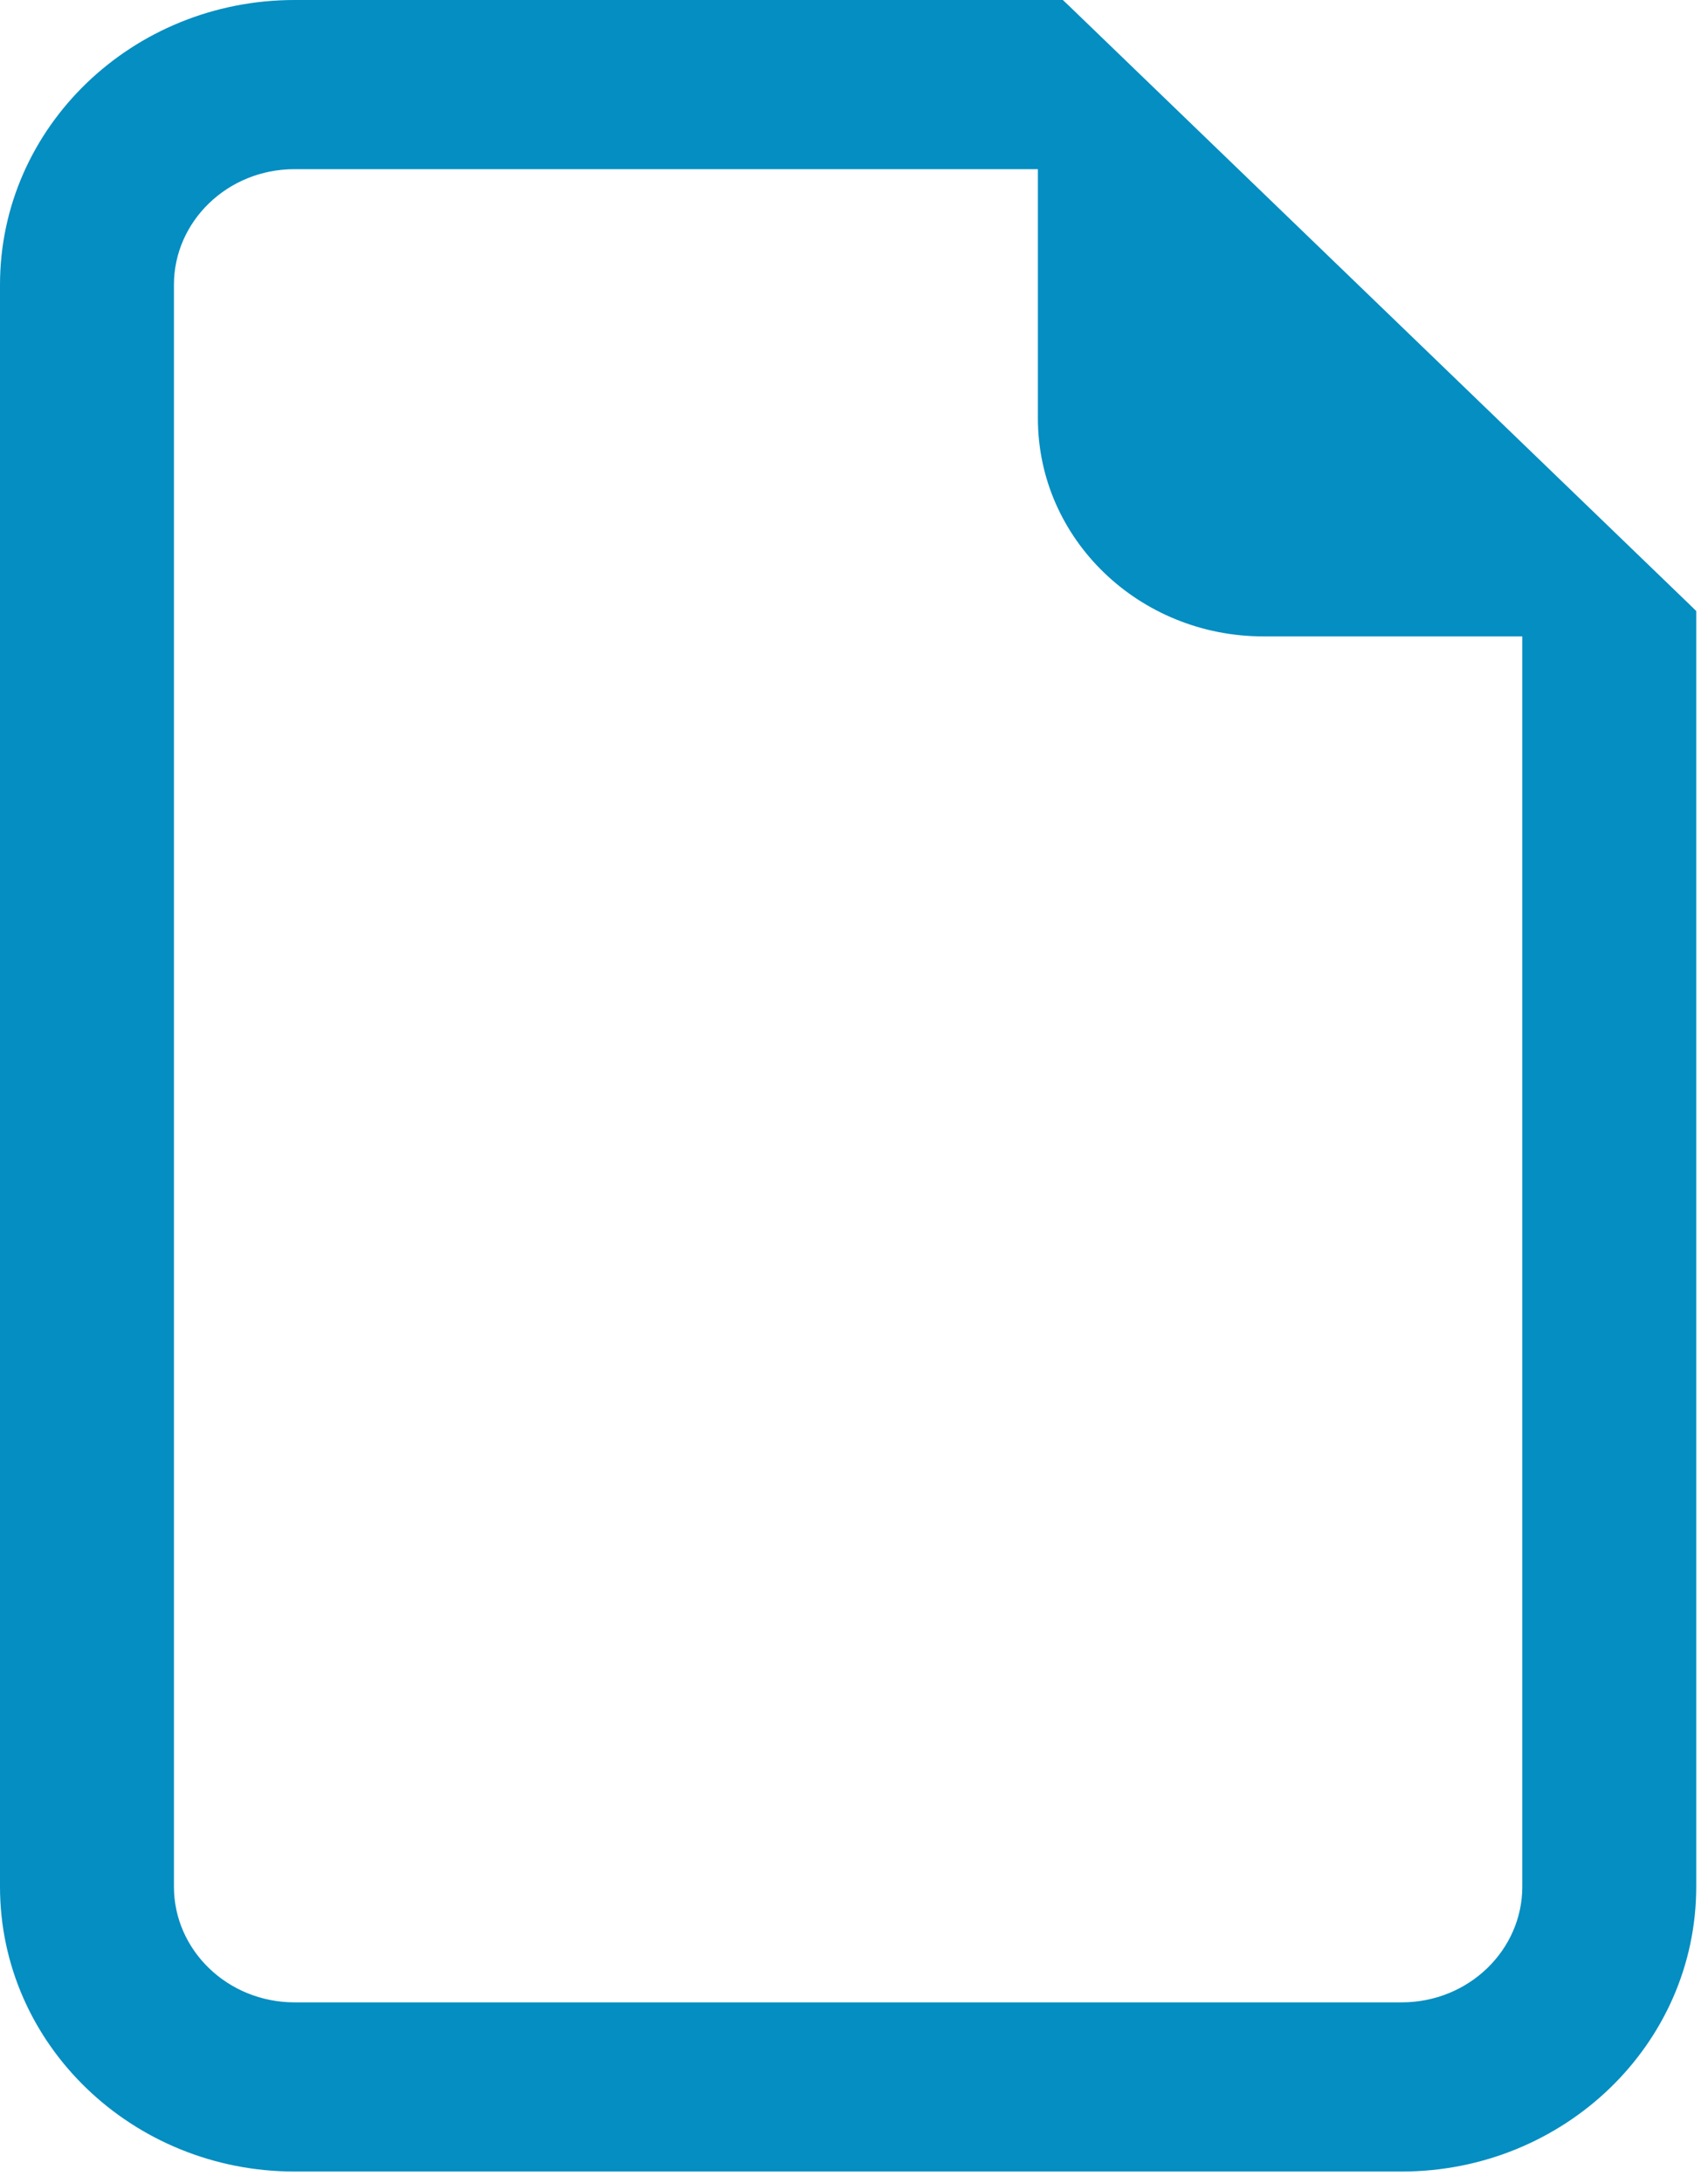
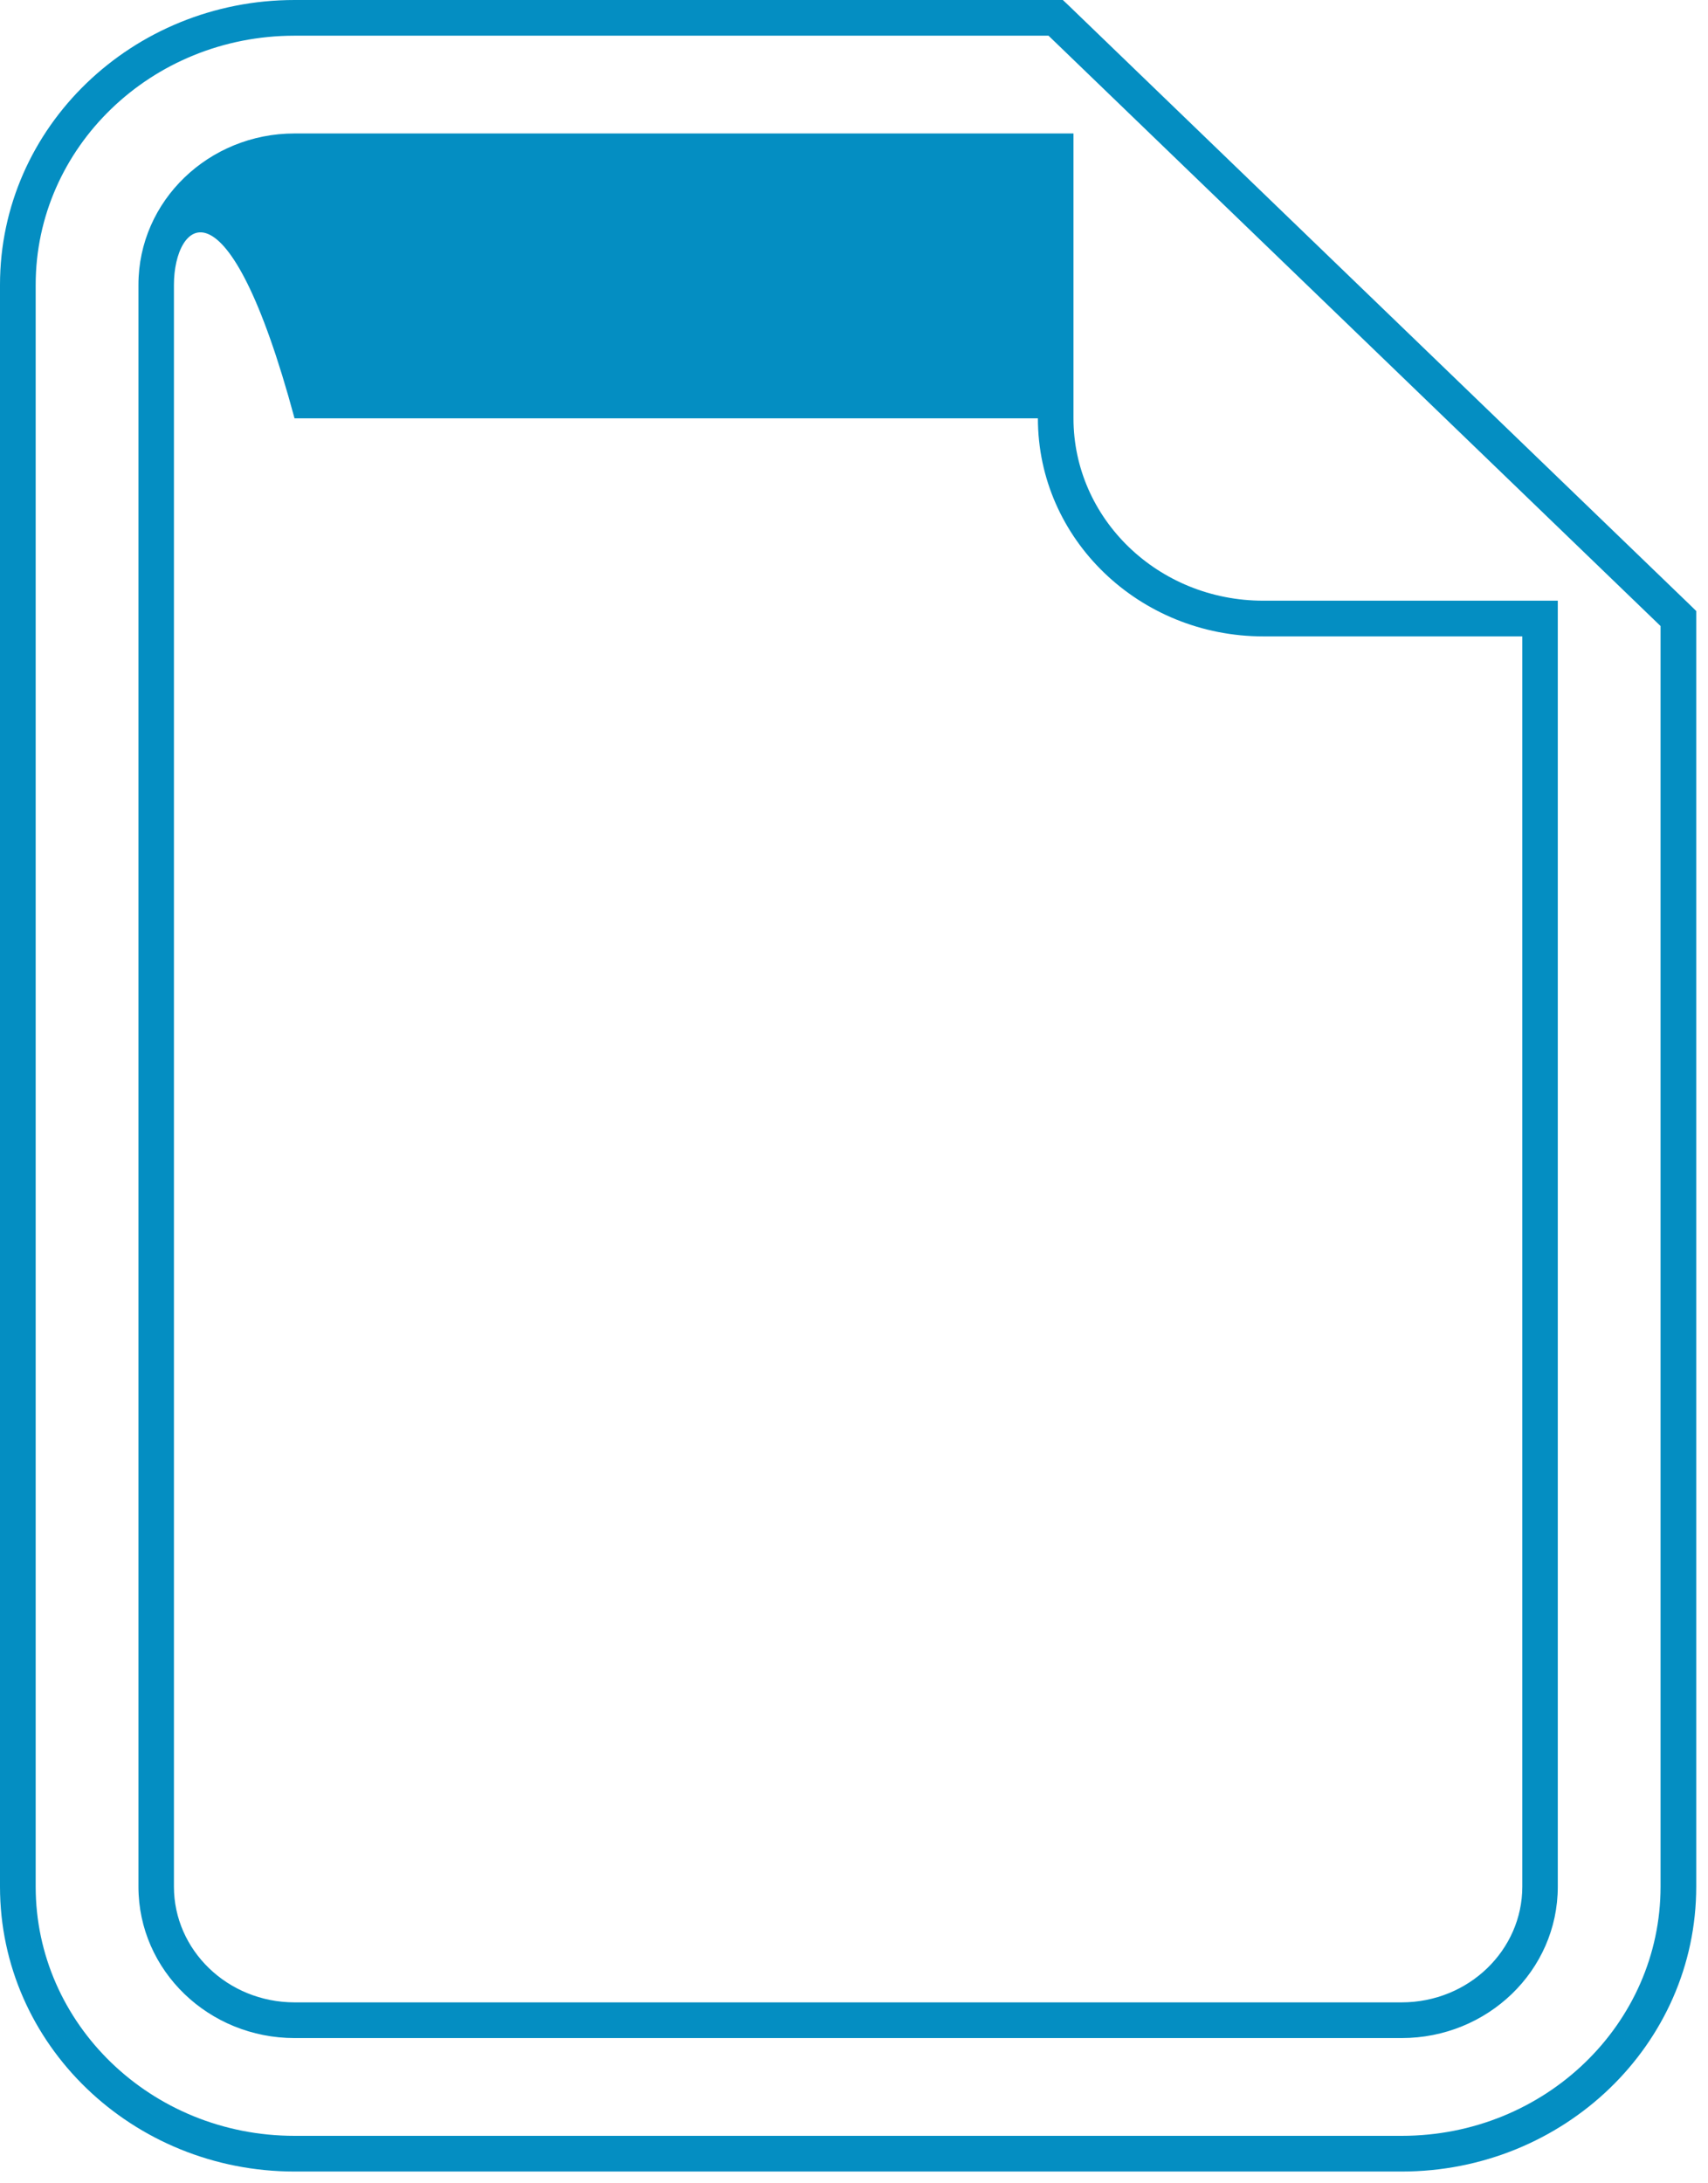
<svg xmlns="http://www.w3.org/2000/svg" width="18" height="23" viewBox="0 0 18 23" fill="none">
-   <path d="M17.688 6.516V19.875C17.688 21.428 16.382 22.688 14.771 22.688H3.104C1.493 22.688 0.188 21.428 0.188 19.875V3C0.188 1.447 1.493 0.188 3.104 0.188H11.125L17.688 6.516ZM13.312 6.516C12.104 6.516 11.125 5.571 11.125 4.406V1.594H3.104C2.299 1.594 1.646 2.223 1.646 3V19.875C1.646 20.652 2.299 21.281 3.104 21.281H14.771C15.576 21.281 16.229 20.652 16.229 19.875V6.516H13.312Z" fill="#048EC2" />
-   <path d="M0 19.875V3C0 1.337 1.397 0 3.104 0H11.201L11.256 0.052L17.819 6.381L17.876 6.437V19.875C17.876 21.539 16.479 22.876 14.772 22.876H3.104C1.397 22.876 0 21.539 0 19.875ZM1.459 19.875V3C1.459 2.114 2.202 1.406 3.104 1.406H11.313V4.407C11.313 5.462 12.202 6.328 13.313 6.328H16.417V19.875C16.417 20.762 15.674 21.47 14.772 21.47H3.104C2.202 21.47 1.459 20.762 1.459 19.875ZM0.376 19.875C0.376 21.319 1.591 22.5 3.104 22.5H14.772C16.285 22.5 17.5 21.319 17.5 19.875V6.595L11.05 0.376H3.104C1.591 0.376 0.376 1.557 0.376 3V19.875ZM1.833 19.875C1.833 20.542 2.396 21.093 3.104 21.094H14.772C15.48 21.093 16.043 20.542 16.043 19.875V6.704H13.313C12.008 6.704 10.938 5.682 10.938 4.407V1.782H3.104C2.396 1.782 1.833 2.334 1.833 3V19.875Z" fill="#048EC2" />
+   <path d="M0 19.875V3C0 1.337 1.397 0 3.104 0H11.201L11.256 0.052L17.819 6.381L17.876 6.437V19.875C17.876 21.539 16.479 22.876 14.772 22.876H3.104C1.397 22.876 0 21.539 0 19.875ZM1.459 19.875V3C1.459 2.114 2.202 1.406 3.104 1.406H11.313V4.407C11.313 5.462 12.202 6.328 13.313 6.328H16.417V19.875C16.417 20.762 15.674 21.47 14.772 21.47H3.104C2.202 21.47 1.459 20.762 1.459 19.875ZM0.376 19.875C0.376 21.319 1.591 22.5 3.104 22.5H14.772C16.285 22.5 17.5 21.319 17.5 19.875V6.595L11.05 0.376H3.104C1.591 0.376 0.376 1.557 0.376 3V19.875ZM1.833 19.875C1.833 20.542 2.396 21.093 3.104 21.094H14.772C15.48 21.093 16.043 20.542 16.043 19.875V6.704H13.313C12.008 6.704 10.938 5.682 10.938 4.407H3.104C2.396 1.782 1.833 2.334 1.833 3V19.875Z" fill="#048EC2" />
</svg>